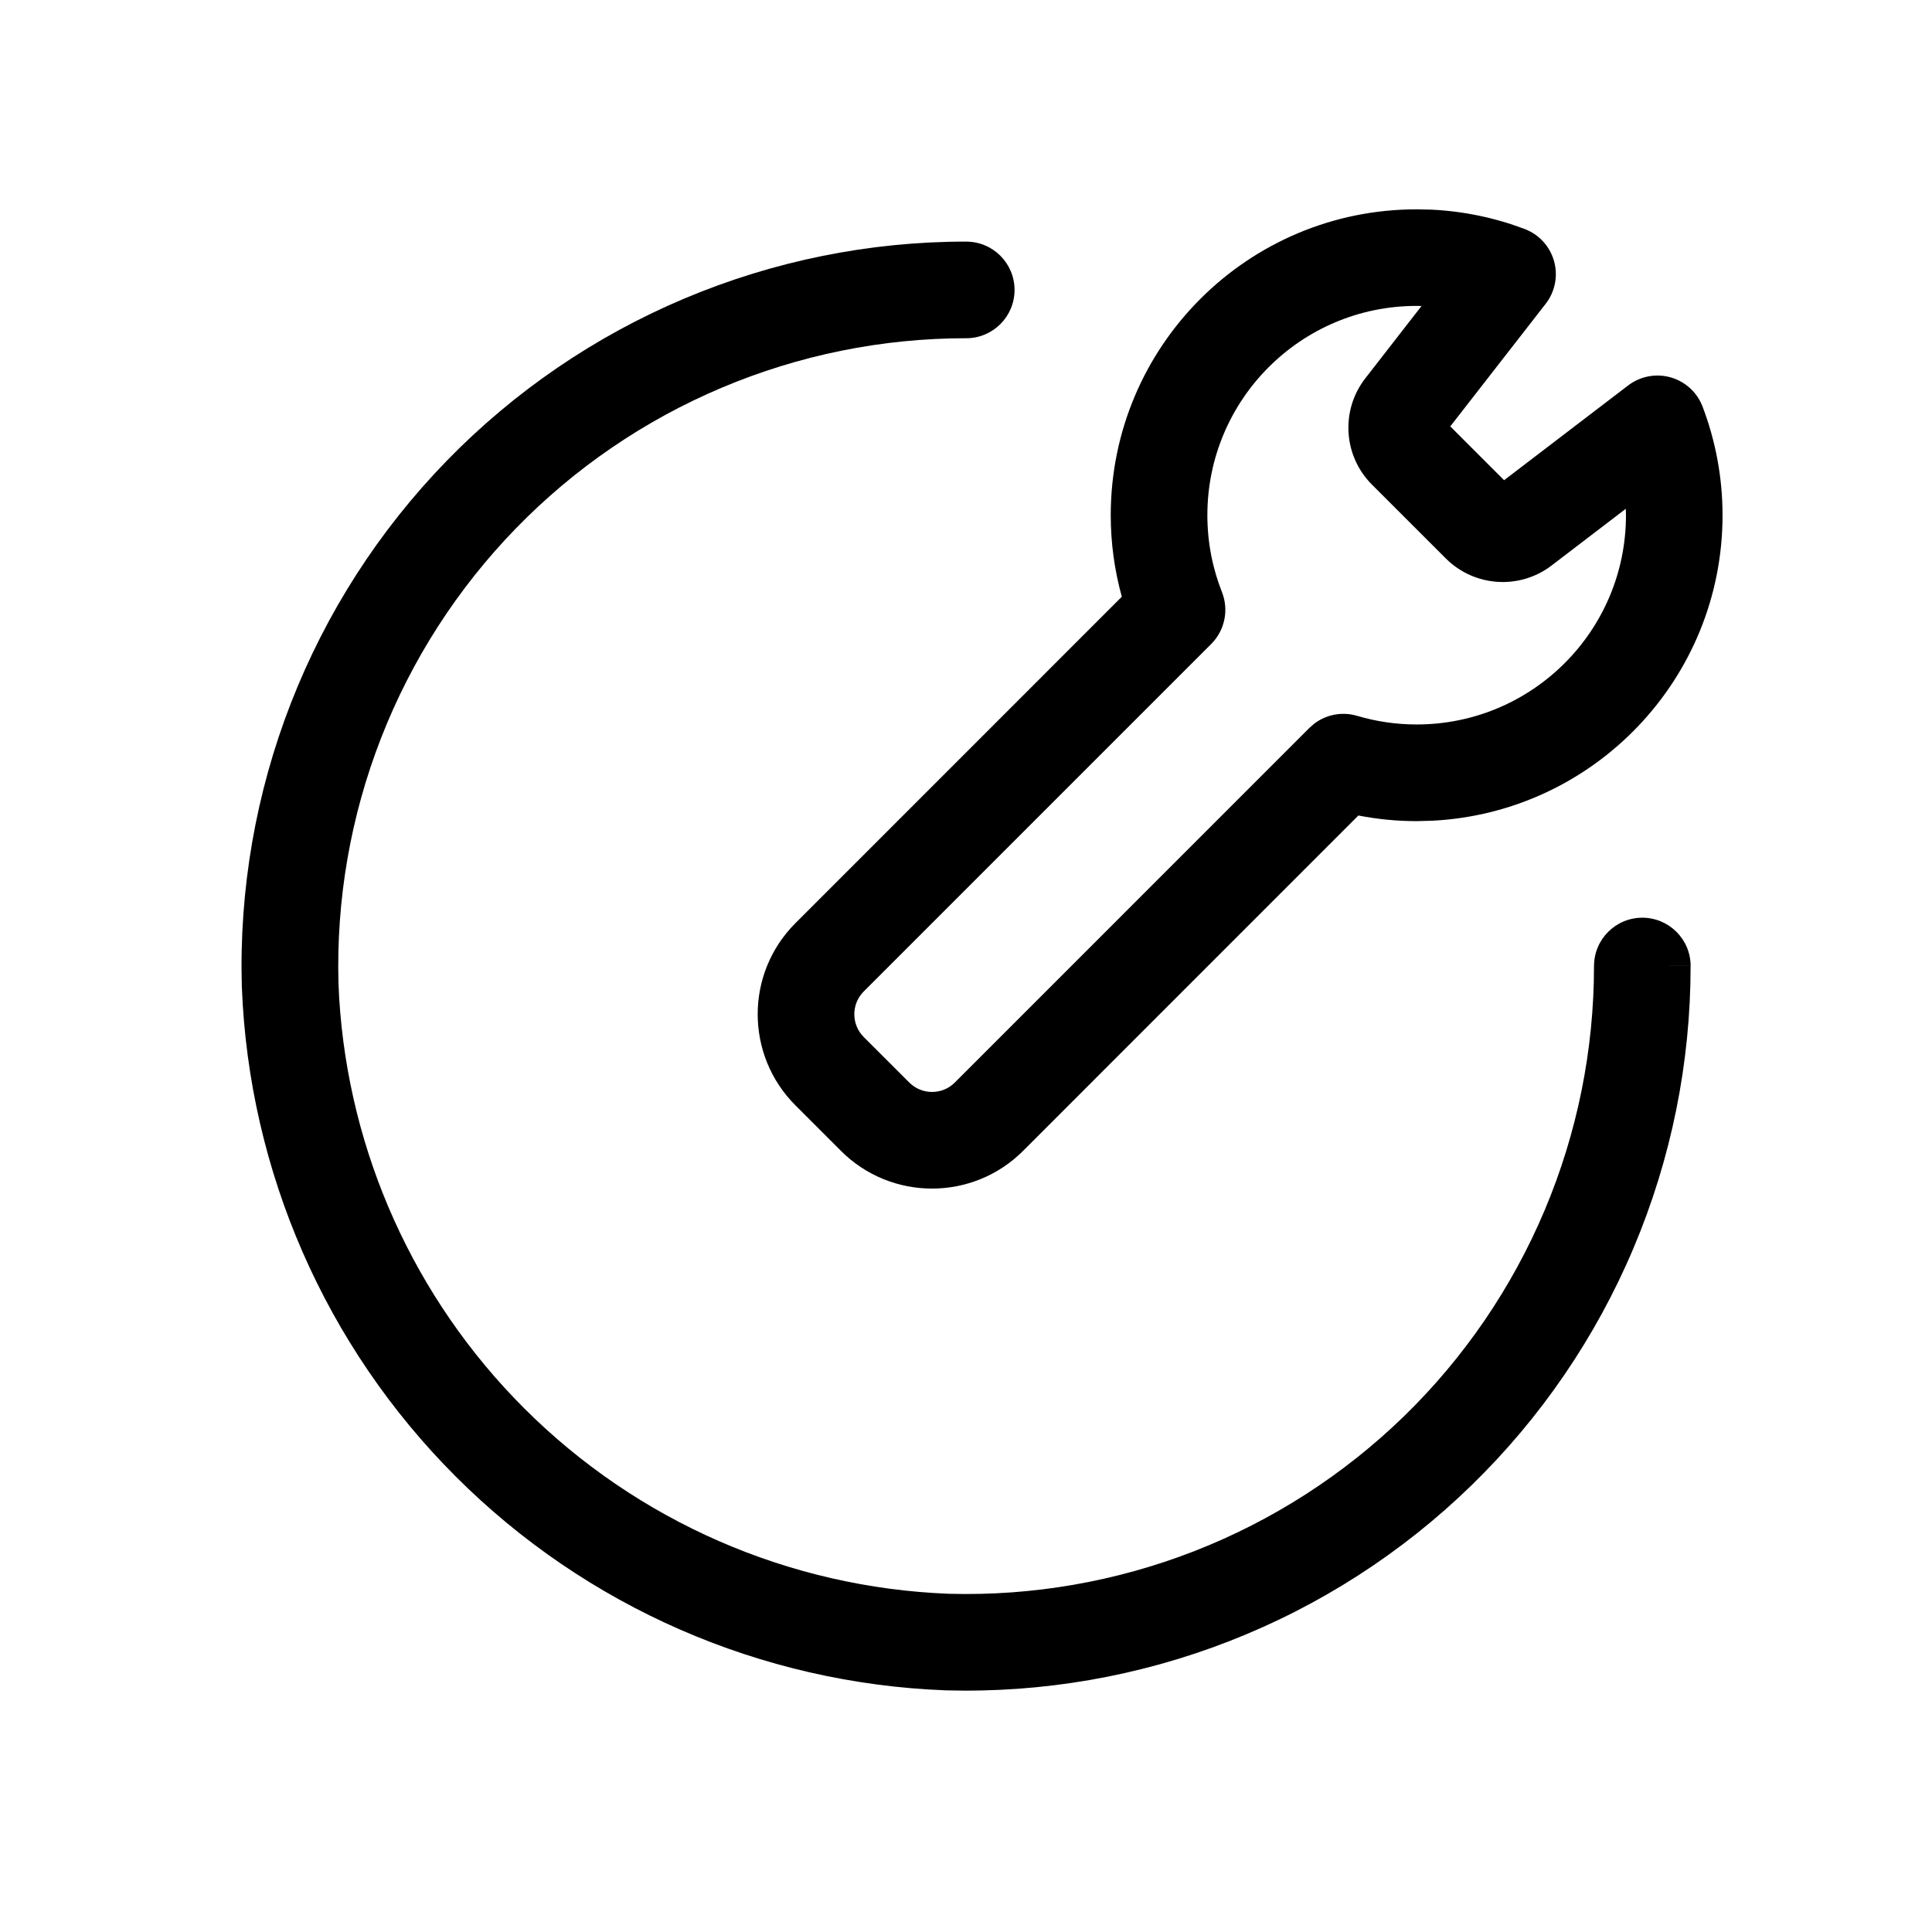
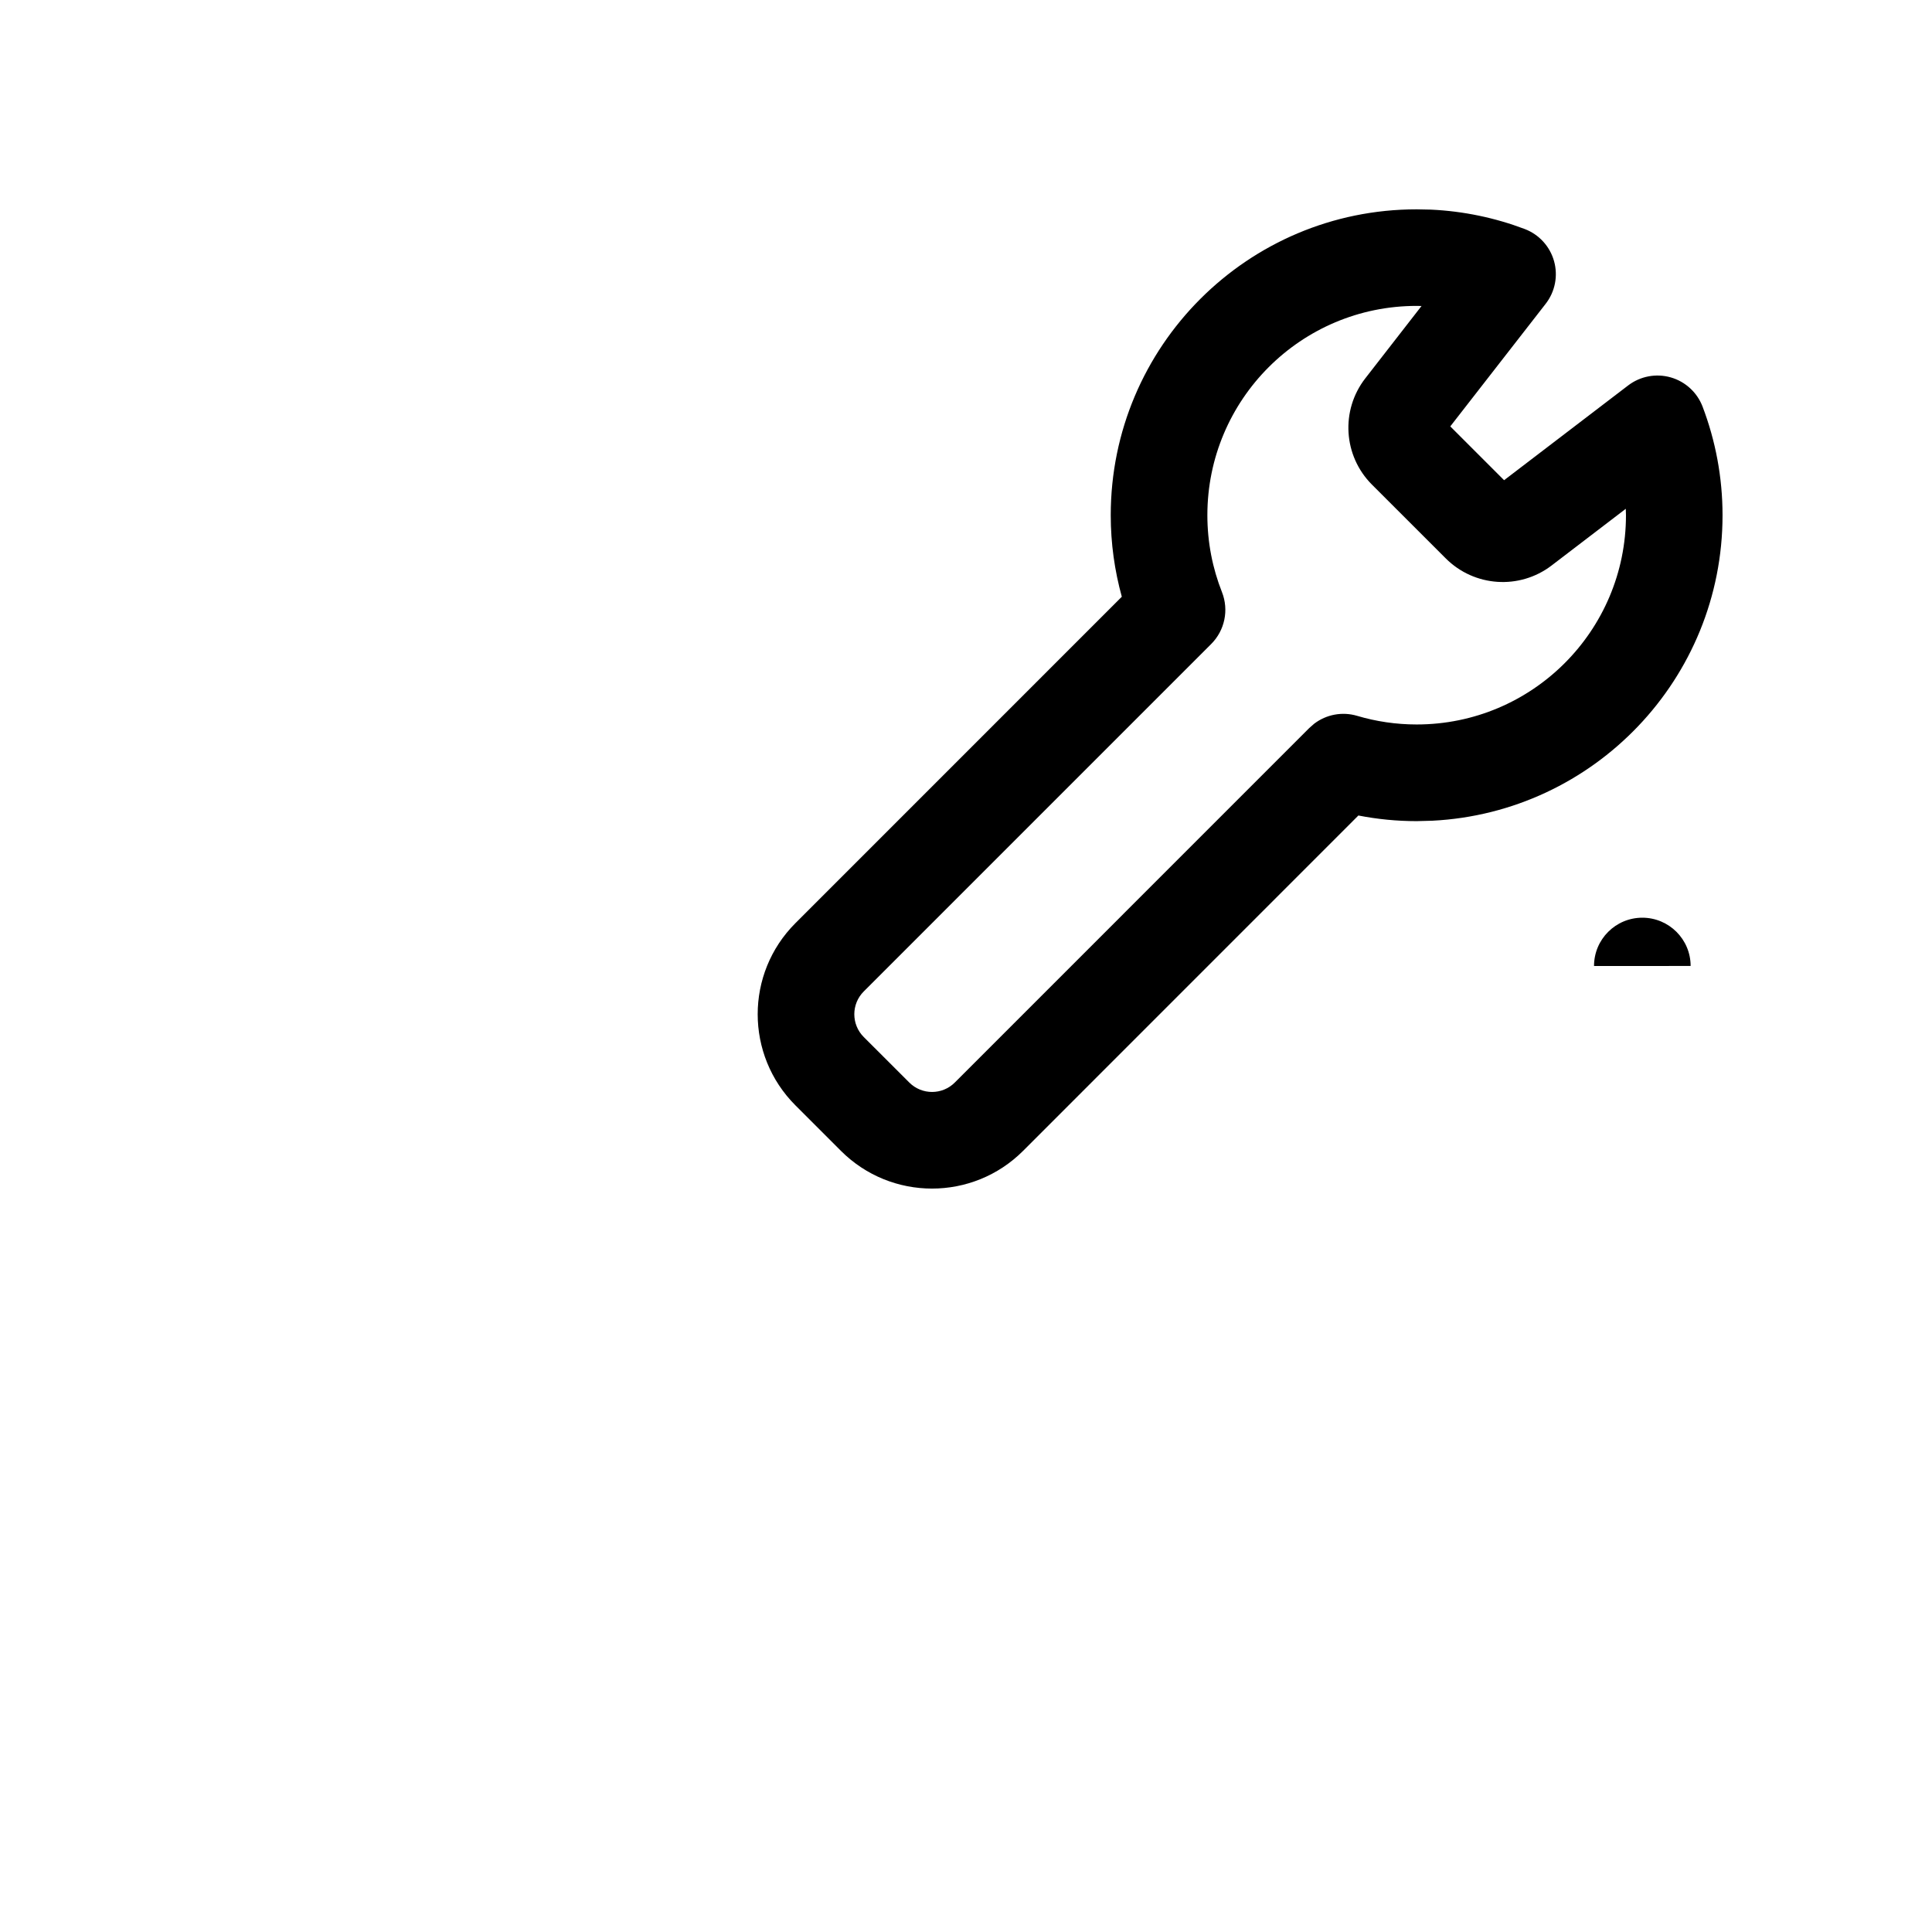
<svg xmlns="http://www.w3.org/2000/svg" fill="none" height="60" viewBox="0 0 60 60" width="60">
  <g fill="#000">
-     <path d="m30.009 7.504c.828 0 1.499.673 1.499 1.501-.001.828-.672 1.499-1.5 1.499-2.607-.001-5.189.521-7.591 1.535-2.402 1.014-4.577 2.5-6.394 4.369-1.817 1.869-3.242 4.084-4.189 6.514-.945 2.425-1.394 5.014-1.322 7.615l.022.465c.297 4.796 2.336 9.325 5.741 12.73 3.515 3.515 8.228 5.573 13.195 5.764 2.601.072 5.19-.378 7.615-1.322 2.429-.947 4.644-2.371 6.514-4.188 1.869-1.818 3.355-3.993 4.369-6.395 1.014-2.402 1.536-4.983 1.535-7.591l3-.001c.001 3.009-.601 5.987-1.772 8.759-1.17 2.772-2.884 5.281-5.041 7.378-2.157 2.097-4.713 3.741-7.516 4.833-2.803 1.092-5.798 1.611-8.805 1.526h-.008l-.008-.001c-5.723-.219-11.152-2.591-15.201-6.641-4.049-4.05-6.421-9.479-6.641-15.201l-.001-.008v-.008c-.085-3.007.434-6.002 1.526-8.805 1.092-2.803 2.736-5.359 4.833-7.516 2.097-2.157 4.606-3.871 7.378-5.041 2.772-1.17 5.75-1.773 8.759-1.771z" />
    <path clip-rule="evenodd" d="m44.436 6.51c1.02.047 2.0.256 2.912.601.446.168.785.539.914.997.129.458.033.951-.26 1.327l-2.962 3.807 1.671 1.671 3.853-2.943c.376-.287.867-.38 1.322-.25s.822.468.99.91c.398 1.048.619 2.184.619 3.371 0 5.083-3.993 9.233-9.012 9.487l-.488.013c-.619 0-1.224-.061-1.809-.175l-10.413 10.415c-1.562 1.562-4.095 1.562-5.657 0l-1.414-1.414c-1.561-1.562-1.562-4.094-.001-5.656l10.138-10.139c-.223-.807-.344-1.655-.344-2.531 0-5.247 4.253-9.5 9.5-9.5zm-.441 2.99c-3.59 0-6.499 2.91-6.499 6.5 0 .845.161 1.649.453 2.388.22.556.088 1.19-.334 1.612l-10.791 10.791c-.39.39-.39 1.024 0 1.414l1.415 1.414c.391.39 1.023.39 1.413 0l11.009-11.01.154-.135c.377-.286.871-.38 1.332-.243.587.174 1.207.268 1.848.268 3.59-0 6.501-2.909 6.501-6.499 0-.067-.004-.133-.006-.199l-2.305 1.762c-.996.76-2.399.664-3.284-.22l-2.293-2.292c-.892-.892-.98-2.308-.206-3.303l1.745-2.245c-.05-.001-.102-.003-.152-.003z" fill-rule="evenodd" />
    <path d="m51.003 28.5c.828-0 1.501.671 1.501 1.499l-3 .001c-0-.828.671-1.499 1.499-1.5z" />
  </g>
</svg>